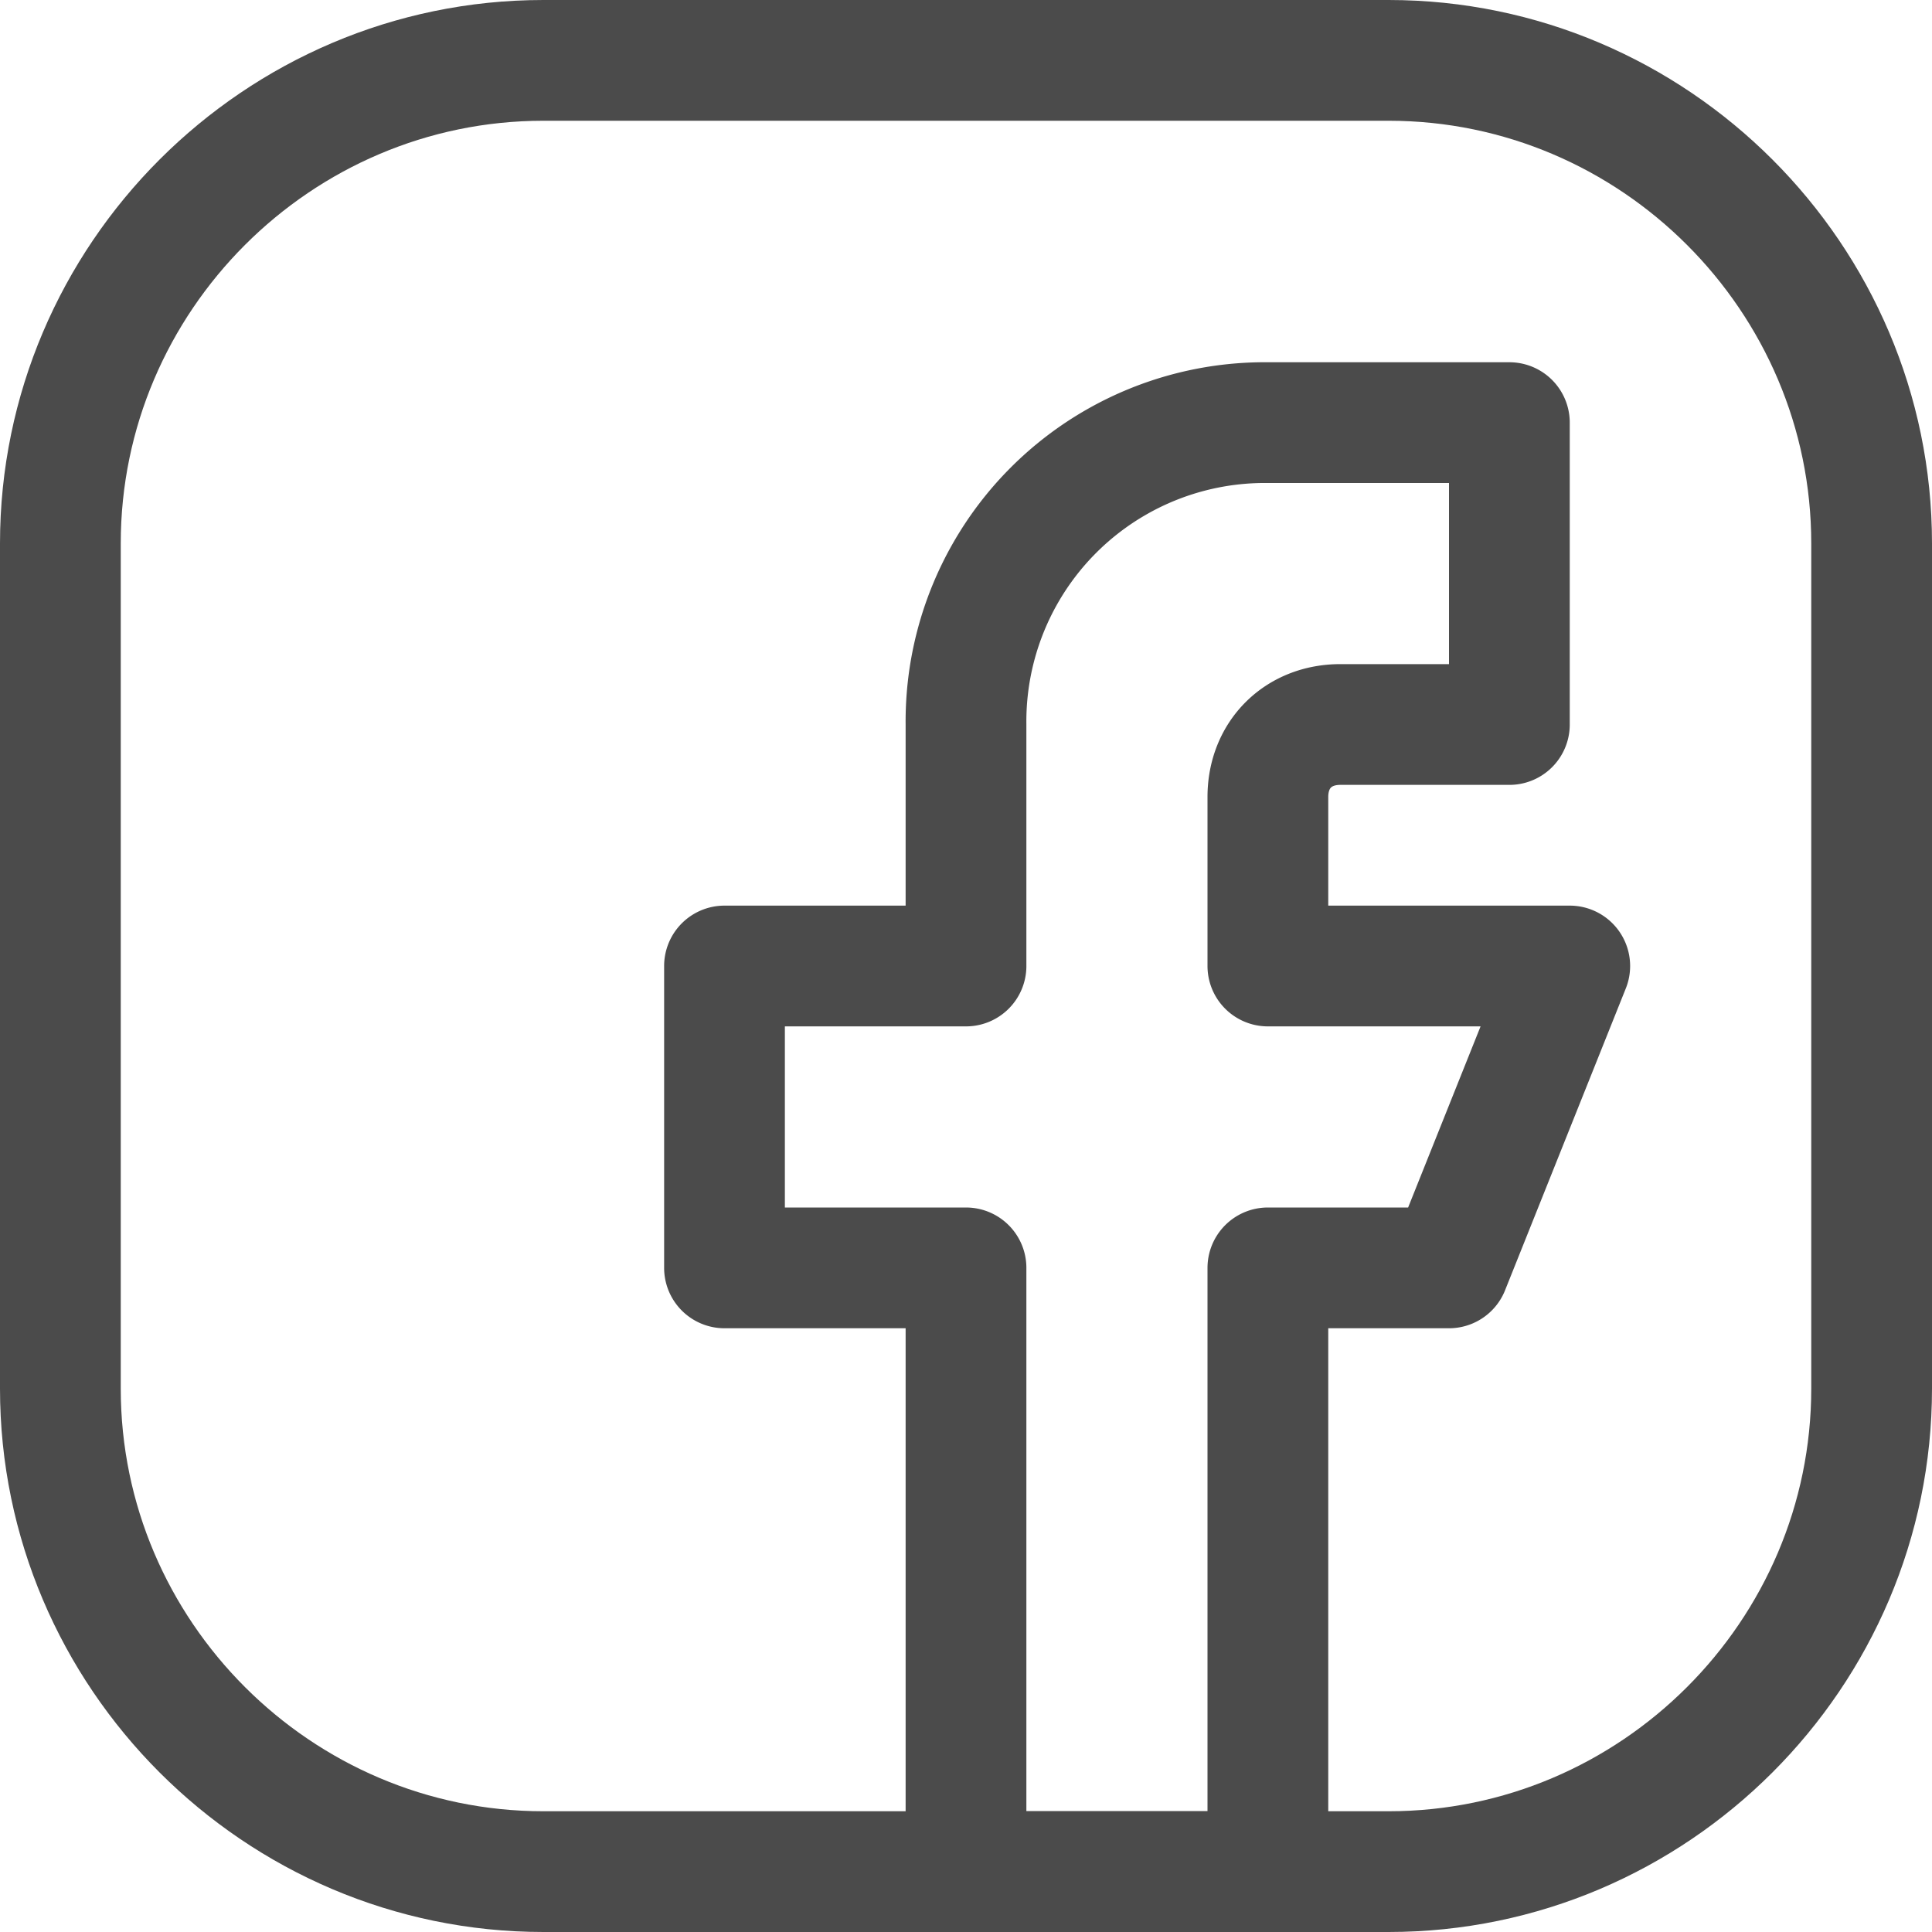
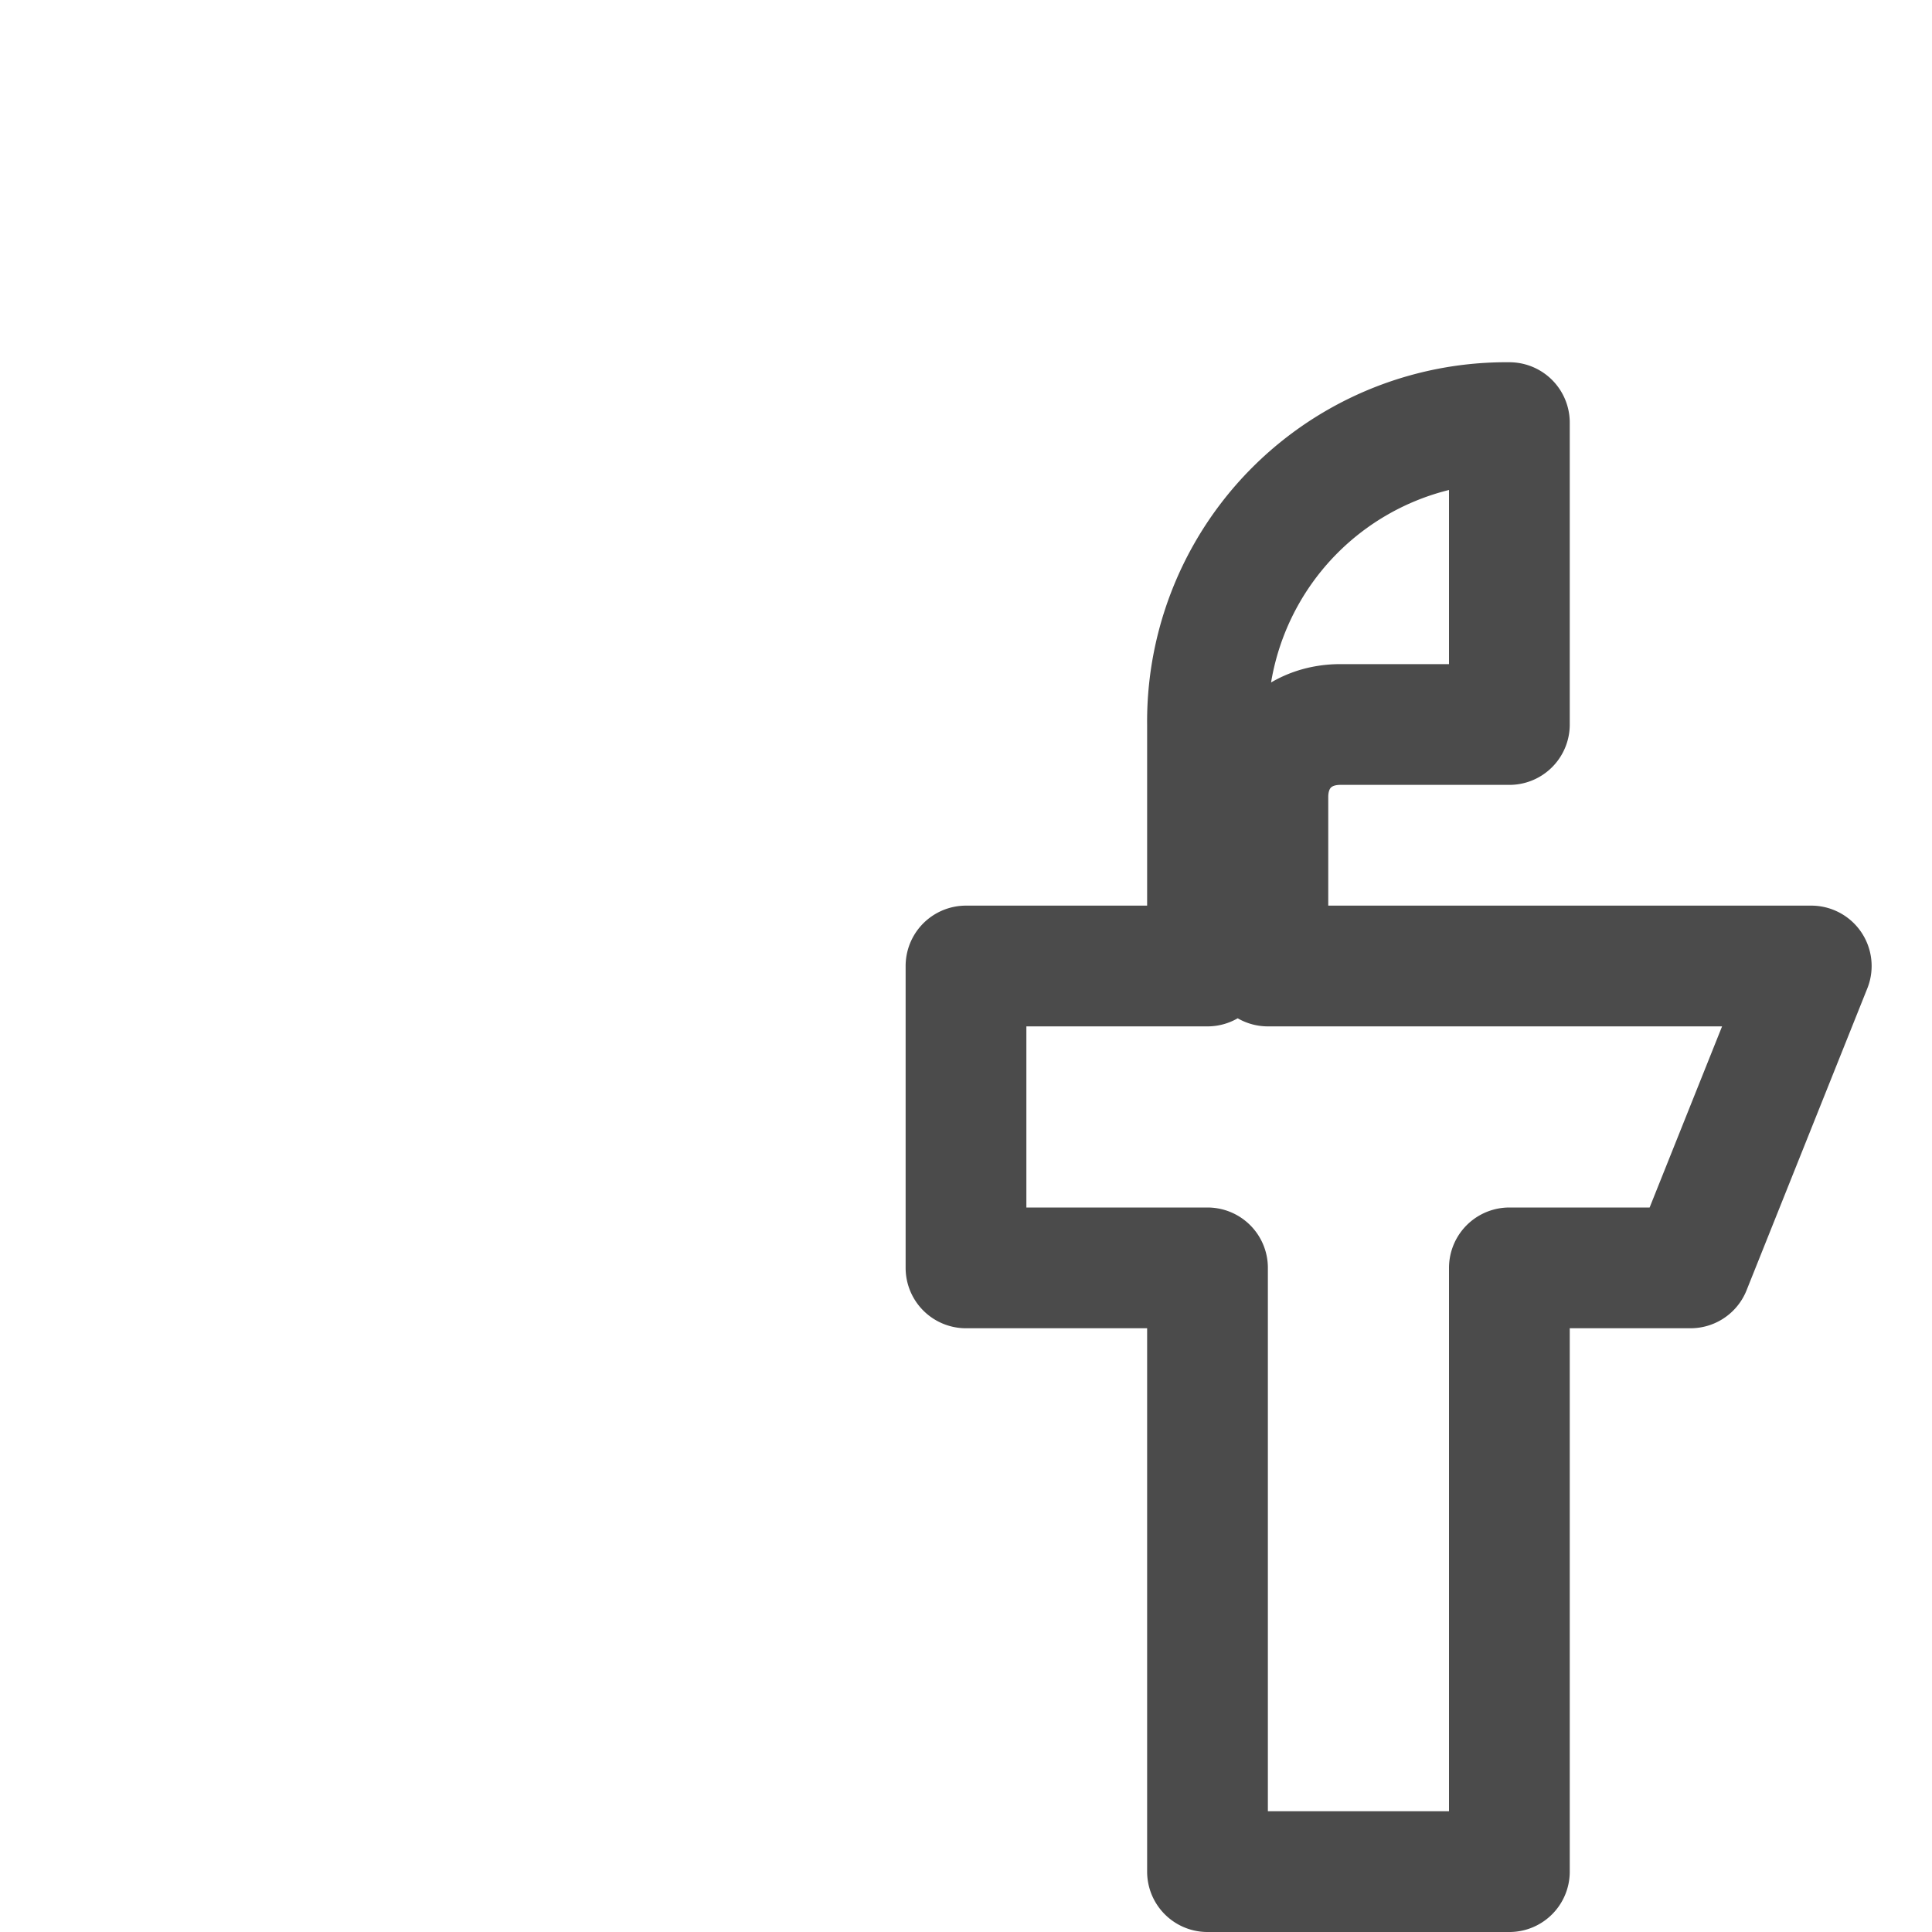
<svg xmlns="http://www.w3.org/2000/svg" viewBox="0 0 32 32" fill="none" stroke="#4b4b4b" stroke-width="2" stroke-linejoin="round" stroke-miterlimit="10">
-   <path d="M23 31H9c-4.4 0-8-3.6-8-8V9c0-4.4 3.6-8 8-8h14c4.4 0 8 3.6 8 8v14c0 4.4-3.6 8-8 8z" />
-   <path d="M26 16h-5v-2.8c0-.7.5-1.2 1.2-1.2H25V7h-4 0a4.95 4.95 0 0 0-5 5h0v4h-4v5h4v10h5V21h3l2-5z" />
+   <path d="M26 16h-5v-2.8c0-.7.5-1.2 1.2-1.2H25V7a4.95 4.95 0 0 0-5 5h0v4h-4v5h4v10h5V21h3l2-5z" />
</svg>